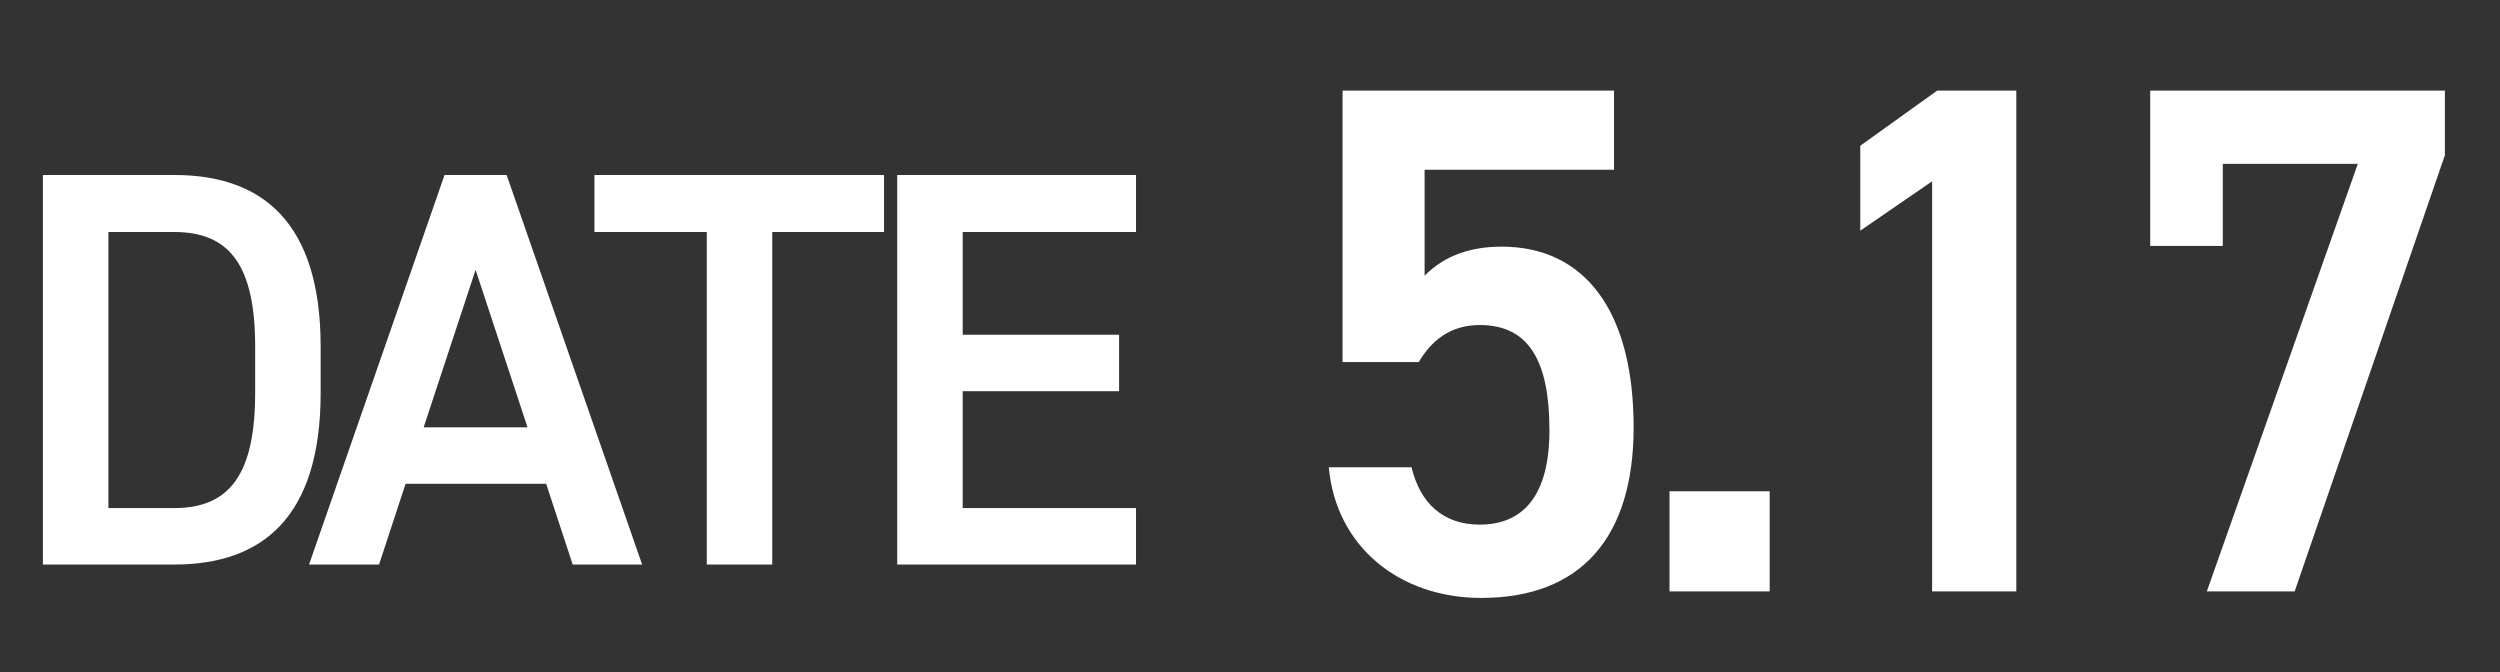
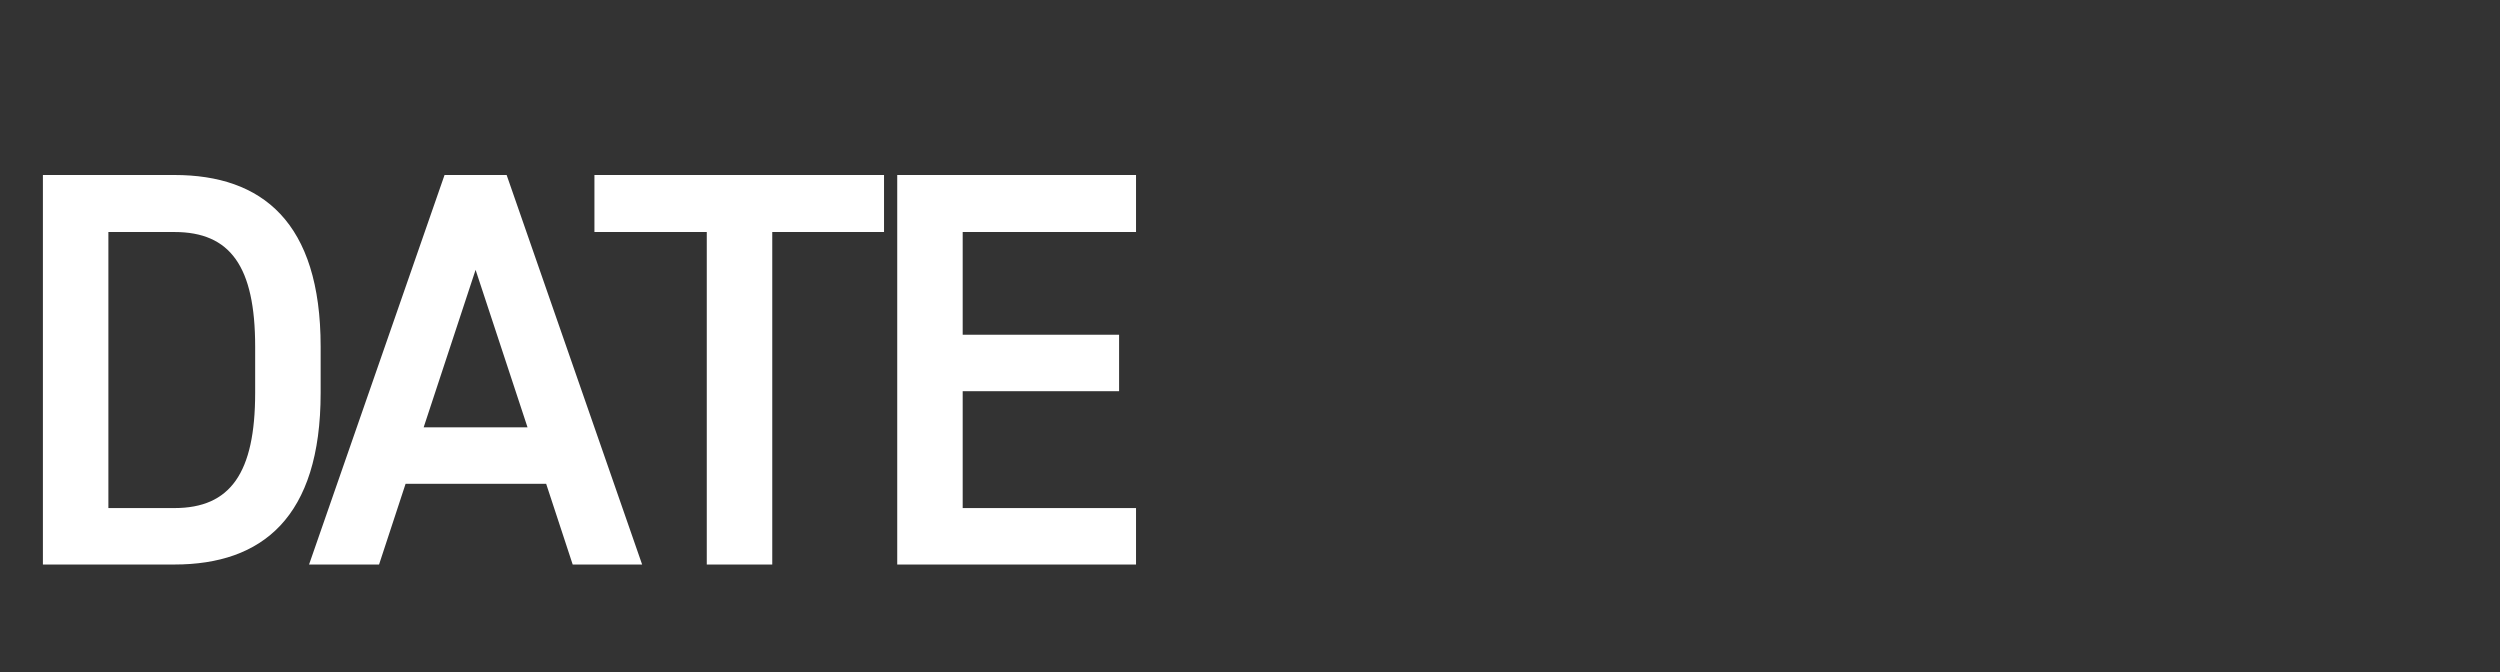
<svg xmlns="http://www.w3.org/2000/svg" width="93" height="25" viewBox="0 0 93 25" fill="none">
  <rect x="0" y="0" width="93" height="25" fill="#333333" stroke="none" />
  <path d="M6.489 21H1.596V6.51H6.489C9.744 6.51 11.928 8.253 11.928 12.894V14.616C11.928 19.257 9.744 21 6.489 21ZM6.489 18.9C8.568 18.9 9.492 17.598 9.492 14.616V12.894C9.492 9.912 8.568 8.631 6.489 8.631H4.032V18.9H6.489ZM14.101 21H11.497L16.537 6.51H18.847L23.887 21H21.304L20.317 17.997H15.088L14.101 21ZM17.692 10.038L15.76 15.897H19.624L17.692 10.038ZM22.113 6.51H32.886V8.631H28.728V21H26.292V8.631H22.113V6.51ZM33.377 6.51H42.26V8.631H35.812V12.453H41.63V14.553H35.812V18.9H42.26V21H33.377V6.51Z" fill="white" />
-   <path d="M55.047 12.091C53.94 12.091 53.238 12.685 52.779 13.468H49.944V3.37H60.042V6.313H52.995V10.255C53.562 9.688 54.426 9.175 55.857 9.175C58.962 9.175 60.771 11.578 60.771 15.898C60.771 19.975 58.827 22.243 55.101 22.243C52.077 22.243 49.701 20.353 49.431 17.383H52.509C52.833 18.733 53.697 19.516 55.047 19.516C56.64 19.516 57.639 18.463 57.639 16.006C57.639 13.441 56.883 12.091 55.047 12.091ZM65.832 18.274V22H62.106V18.274H65.832ZM75.007 3.37V22H71.875V6.745L69.202 8.581V5.422L72.064 3.37H75.007ZM82.688 9.148H79.988V3.37H90.95V5.773L85.361 22H82.094L87.71 6.097H82.688V9.148Z" fill="white" />
</svg>